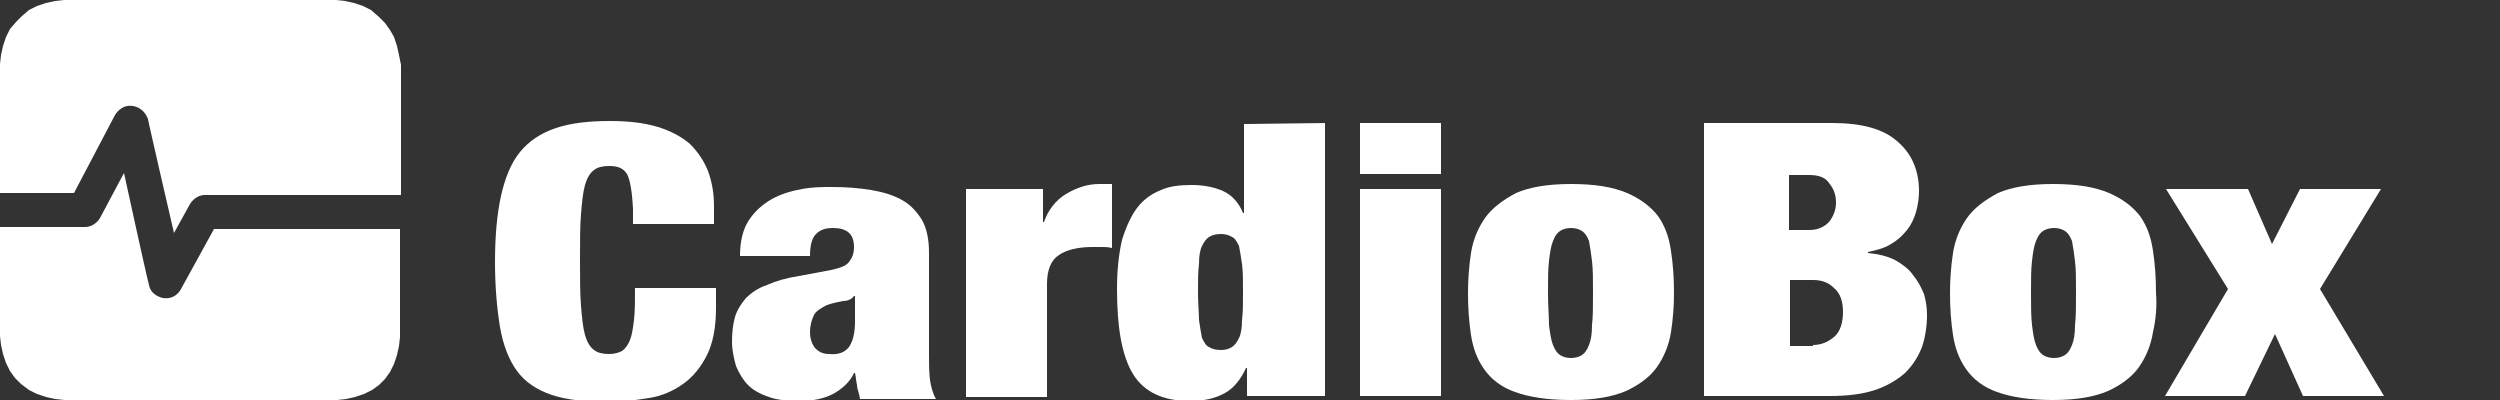
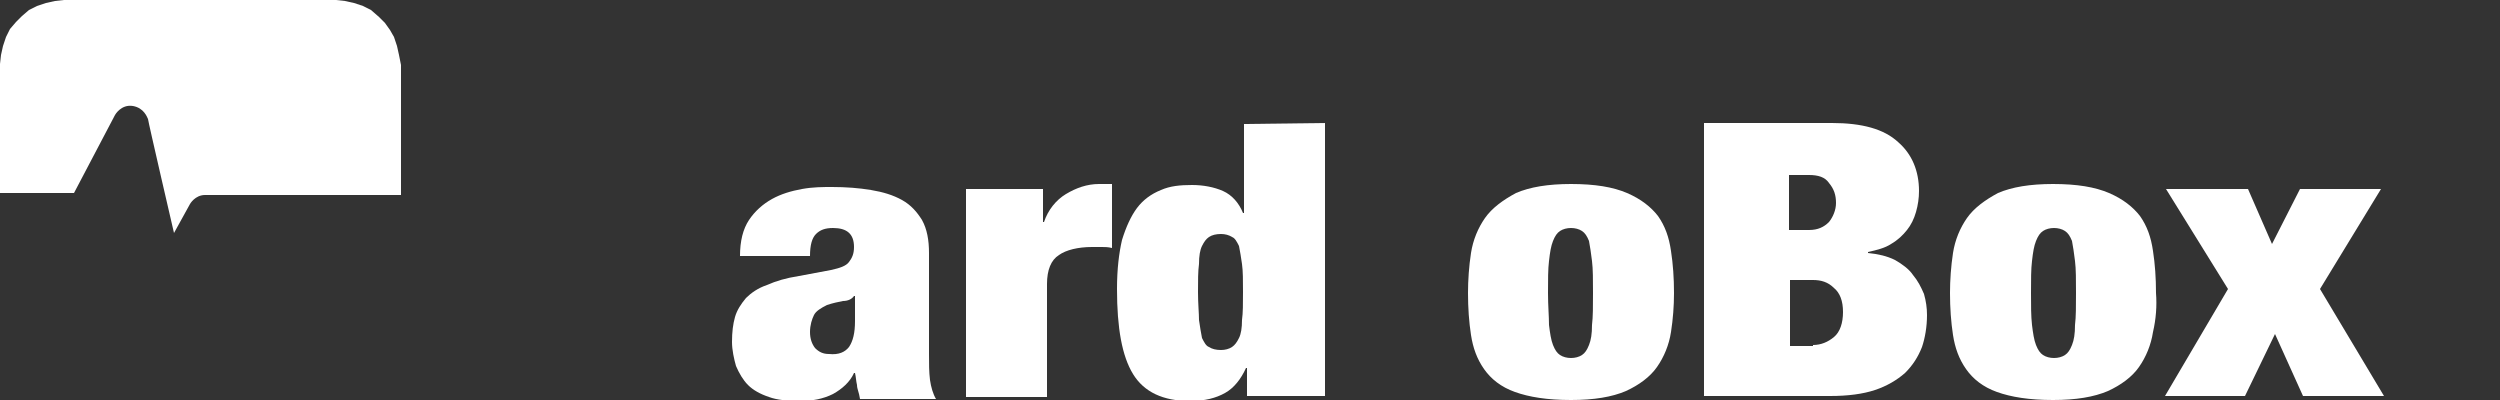
<svg xmlns="http://www.w3.org/2000/svg" version="1.0" id="Camada_1" x="0px" y="0px" viewBox="0 0 250 40" style="enable-background:new 0 0 250 40;" xml:space="preserve">
  <rect x="0" y="0" width="250" height="40" fill="#333333" stroke="none" />
  <style type="text/css">
	.st0{fill:#972725;}
	.st1{fill:#FFFFFF;}
</style>
  <g>
    <g>
      <path class="st1" d="M39.9,5.5l-0.2-0.9l-0.3-0.9L39,3l-0.5-0.7l-0.6-0.6L37.1,1l-0.8-0.4l-0.9-0.3l-0.9-0.2L33.6,0H6.4L5.5,0.1    L4.6,0.3L3.7,0.6L2.9,1L2.2,1.6L1.6,2.2L1,2.9L0.6,3.7L0.3,4.6L0.1,5.5L0,6.4v12.9h7.4l4.1-7.8c0,0,0.6-1.1,1.8-0.9    c1.1,0.2,1.4,1.1,1.5,1.3c0,0.2,2.6,11.4,2.6,11.4l1.6-2.9c0,0,0.5-0.9,1.5-0.9s19.6,0,19.6,0v-13L39.9,5.5z" />
-       <path class="st1" d="M18.1,28.9c0,0-0.5,1.1-1.8,0.9c0,0-1.2-0.2-1.4-1.3c-0.3-1.1-2.5-11.2-2.5-11.2L10,21.8c0,0-0.5,0.9-1.5,0.9    H0v10.9l0.1,0.9l0.2,0.9l0.3,0.9L1,37.1l0.5,0.7l0.6,0.6L2.9,39l0.8,0.4l0.9,0.3l0.9,0.2L6.4,40h27.3l0.9-0.1l0.9-0.2l0.9-0.3    l0.8-0.4l0.7-0.5l0.6-0.6l0.5-0.7l0.4-0.8l0.3-0.9l0.2-0.9l0.1-0.9V22.9H21.4L18.1,28.9z" />
    </g>
    <g>
-       <path class="st1" d="M62.7,17.4c-0.4-0.6-0.9-0.8-1.8-0.8c-0.6,0-1.1,0.1-1.5,0.4s-0.7,0.8-0.9,1.5s-0.3,1.7-0.4,2.9    C58,22.6,58,24.1,58,26c0,1.8,0,3.4,0.1,4.6s0.2,2.2,0.4,2.9s0.5,1.2,0.9,1.5s0.9,0.4,1.5,0.4c0.5,0,0.9-0.1,1.3-0.3    c0.3-0.2,0.6-0.6,0.8-1.1s0.3-1.2,0.4-2c0.1-0.9,0.1-1.9,0.1-3.2h8.1v2c0,1.9-0.3,3.5-0.9,4.7s-1.4,2.2-2.4,2.9s-2.1,1.2-3.4,1.4    c-1.3,0.2-2.6,0.4-3.9,0.4c-2.3,0-4.3-0.2-5.8-0.7s-2.7-1.3-3.5-2.4c-0.8-1.1-1.4-2.6-1.7-4.4c-0.3-1.8-0.5-4-0.5-6.5    c0-2.6,0.2-4.8,0.6-6.6c0.4-1.8,1-3.3,1.9-4.4s2.1-1.9,3.6-2.4s3.3-0.7,5.4-0.7c1.9,0,3.5,0.2,4.8,0.6c1.3,0.4,2.4,1,3.2,1.7    c0.8,0.8,1.4,1.7,1.8,2.7c0.4,1.1,0.6,2.2,0.6,3.6v1.7h-8.1v-1.5C63.2,19,63,18,62.7,17.4z" />
      <path class="st1" d="M85.7,38.5c-0.1-0.4-0.1-0.8-0.2-1.2h-0.1c-0.4,0.9-1.2,1.6-2.1,2.1c-1,0.5-2.1,0.7-3.3,0.7    c-1.2,0-2.3-0.1-3.1-0.4c-0.9-0.3-1.6-0.7-2.1-1.2s-0.9-1.2-1.2-1.9c-0.2-0.7-0.4-1.6-0.4-2.4c0-1,0.1-1.8,0.3-2.5    c0.2-0.7,0.6-1.3,1.1-1.9c0.5-0.5,1.2-1,2.1-1.3c0.9-0.4,1.9-0.7,3.2-0.9l3.2-0.6c0.9-0.2,1.5-0.4,1.8-0.8s0.5-0.8,0.5-1.5    c0-1.3-0.7-1.9-2.1-1.9c-0.8,0-1.3,0.2-1.7,0.6c-0.4,0.4-0.6,1.1-0.6,2.2h-7c0-1.5,0.3-2.7,0.9-3.6s1.4-1.6,2.3-2.1s1.9-0.8,3-1    s2.1-0.2,3-0.2c1.4,0,2.7,0.1,3.9,0.3c1.2,0.2,2.2,0.5,3.1,1s1.5,1.2,2,2c0.5,0.9,0.7,2,0.7,3.3v10.1c0,1,0,1.8,0.1,2.6    c0.1,0.7,0.3,1.4,0.6,1.9H86C85.9,39.2,85.7,38.9,85.7,38.5z M84.9,34.7c0.4-0.6,0.6-1.4,0.6-2.6v-2.5h-0.1    c-0.2,0.3-0.6,0.5-1.1,0.5c-0.5,0.1-1,0.2-1.6,0.4c-0.6,0.3-1.1,0.6-1.3,1c-0.2,0.4-0.4,1-0.4,1.7s0.2,1.2,0.5,1.6    c0.4,0.4,0.8,0.6,1.4,0.6C83.9,35.5,84.5,35.2,84.9,34.7z" />
      <path class="st1" d="M104.3,18.9v3.3h0.1c0.4-1.2,1.2-2.2,2.2-2.8c1-0.6,2.1-1,3.3-1h1.3v6.4c-0.4-0.1-0.7-0.1-1-0.1s-0.7,0-1,0    c-1.4,0-2.6,0.3-3.3,0.8c-0.8,0.5-1.2,1.5-1.2,2.9v11.3h-8.1V18.9H104.3z" />
      <path class="st1" d="M132.5,12.3v27.3h-7.8v-2.8h-0.1c-0.5,1.1-1.2,2-2.1,2.5s-2,0.8-3.5,0.8c-2.7,0-4.6-0.9-5.7-2.7    s-1.6-4.6-1.6-8.5c0-2,0.2-3.6,0.5-4.9c0.4-1.3,0.9-2.4,1.5-3.2c0.6-0.8,1.4-1.4,2.4-1.8c0.9-0.4,1.9-0.5,3.1-0.5    c1.1,0,2.2,0.2,3.1,0.6s1.6,1.2,2,2.2h0.1v-8.9L132.5,12.3L132.5,12.3z M119.9,32c0.1,0.7,0.2,1.3,0.3,1.8    c0.2,0.4,0.4,0.8,0.7,0.9c0.3,0.2,0.7,0.3,1.2,0.3c0.4,0,0.8-0.1,1.1-0.3c0.3-0.2,0.5-0.5,0.7-0.9s0.3-1,0.3-1.8    c0.1-0.7,0.1-1.7,0.1-2.8c0-1.1,0-2.1-0.1-2.8c-0.1-0.7-0.2-1.3-0.3-1.8c-0.2-0.4-0.4-0.8-0.7-0.9c-0.3-0.2-0.7-0.3-1.1-0.3    c-0.5,0-0.9,0.1-1.2,0.3c-0.3,0.2-0.5,0.5-0.7,0.9s-0.3,1-0.3,1.8c-0.1,0.7-0.1,1.7-0.1,2.8C119.8,30.4,119.9,31.3,119.9,32z" />
-       <path class="st1" d="M144.1,12.3v5.1H136v-5.1C136,12.3,144.1,12.3,144.1,12.3z M144.1,18.9v20.7H136V18.9H144.1z" />
      <path class="st1" d="M167.1,33.2c-0.2,1.3-0.7,2.5-1.4,3.5s-1.8,1.8-3.1,2.4c-1.4,0.6-3.2,0.9-5.5,0.9c-2.4,0-4.2-0.3-5.6-0.8    c-1.4-0.5-2.4-1.3-3.1-2.3c-0.7-1-1.1-2.1-1.3-3.4c-0.2-1.3-0.3-2.7-0.3-4.2c0-1.3,0.1-2.7,0.3-4s0.7-2.5,1.4-3.5s1.8-1.8,3.1-2.5    c1.4-0.6,3.2-0.9,5.5-0.9c2.4,0,4.2,0.3,5.6,0.9c1.4,0.6,2.4,1.4,3.1,2.3c0.7,1,1.1,2.1,1.3,3.5c0.2,1.3,0.3,2.7,0.3,4.2    C167.4,30.6,167.3,31.9,167.1,33.2z M154.9,32.5c0.1,0.8,0.2,1.5,0.4,2s0.4,0.8,0.7,1s0.7,0.3,1.1,0.3c0.4,0,0.8-0.1,1.1-0.3    s0.5-0.5,0.7-1s0.3-1.1,0.3-2c0.1-0.8,0.1-1.9,0.1-3.2s0-2.4-0.1-3.2c-0.1-0.8-0.2-1.5-0.3-2c-0.2-0.5-0.4-0.8-0.7-1    s-0.7-0.3-1.1-0.3c-0.4,0-0.8,0.1-1.1,0.3c-0.3,0.2-0.5,0.5-0.7,1s-0.3,1.1-0.4,2c-0.1,0.8-0.1,1.9-0.1,3.2S154.9,31.6,154.9,32.5    z" />
      <path class="st1" d="M183.2,12.3c3,0,5.2,0.6,6.6,1.9c1.4,1.2,2.1,2.9,2.1,4.9c0,0.7-0.1,1.4-0.3,2.1s-0.5,1.3-0.9,1.8    s-0.9,1-1.6,1.4c-0.6,0.4-1.4,0.6-2.3,0.8v0.1c1,0.1,1.9,0.3,2.7,0.7c0.7,0.4,1.4,0.9,1.8,1.5c0.5,0.6,0.8,1.2,1.1,1.9    c0.2,0.7,0.3,1.4,0.3,2.1c0,1.2-0.2,2.3-0.5,3.2c-0.4,1-0.9,1.8-1.7,2.6c-0.8,0.7-1.8,1.3-3,1.7s-2.7,0.6-4.5,0.6h-12.6V12.3    H183.2z M180.9,23c0.9,0,1.5-0.3,2-0.8c0.4-0.5,0.7-1.2,0.7-1.9c0-0.8-0.2-1.4-0.7-2c-0.4-0.6-1.1-0.8-2-0.8h-2V23H180.9z     M181.3,34.5c0.8,0,1.5-0.3,2.1-0.8s0.9-1.4,0.9-2.5c0-1.1-0.3-1.9-0.9-2.4c-0.6-0.6-1.3-0.8-2.1-0.8H179v6.6h2.3V34.5z" />
      <path class="st1" d="M215.3,33.2c-0.2,1.3-0.7,2.5-1.4,3.5s-1.8,1.8-3.1,2.4c-1.4,0.6-3.2,0.9-5.5,0.9c-2.4,0-4.2-0.3-5.6-0.8    c-1.4-0.5-2.4-1.3-3.1-2.3c-0.7-1-1.1-2.1-1.3-3.4c-0.2-1.3-0.3-2.7-0.3-4.2c0-1.3,0.1-2.7,0.3-4s0.7-2.5,1.4-3.5s1.8-1.8,3.1-2.5    c1.4-0.6,3.2-0.9,5.5-0.9c2.4,0,4.2,0.3,5.6,0.9c1.4,0.6,2.4,1.4,3.1,2.3c0.7,1,1.1,2.1,1.3,3.5c0.2,1.3,0.3,2.7,0.3,4.2    C215.7,30.6,215.6,31.9,215.3,33.2z M203.2,32.5c0.1,0.8,0.2,1.5,0.4,2s0.4,0.8,0.7,1s0.7,0.3,1.1,0.3c0.4,0,0.8-0.1,1.1-0.3    s0.5-0.5,0.7-1s0.3-1.1,0.3-2c0.1-0.8,0.1-1.9,0.1-3.2s0-2.4-0.1-3.2c-0.1-0.8-0.2-1.5-0.3-2c-0.2-0.5-0.4-0.8-0.7-1    s-0.7-0.3-1.1-0.3c-0.4,0-0.8,0.1-1.1,0.3c-0.3,0.2-0.5,0.5-0.7,1s-0.3,1.1-0.4,2c-0.1,0.8-0.1,1.9-0.1,3.2S203.1,31.6,203.2,32.5    z" />
      <path class="st1" d="M224.8,18.9l2.4,5.5l2.8-5.5h8.1l-6.1,10l6.4,10.7h-8.1l-2.8-6.2l-3,6.2h-8l6.3-10.7l-6.2-10    C216.6,18.9,224.8,18.9,224.8,18.9z" />
    </g>
  </g>
</svg>